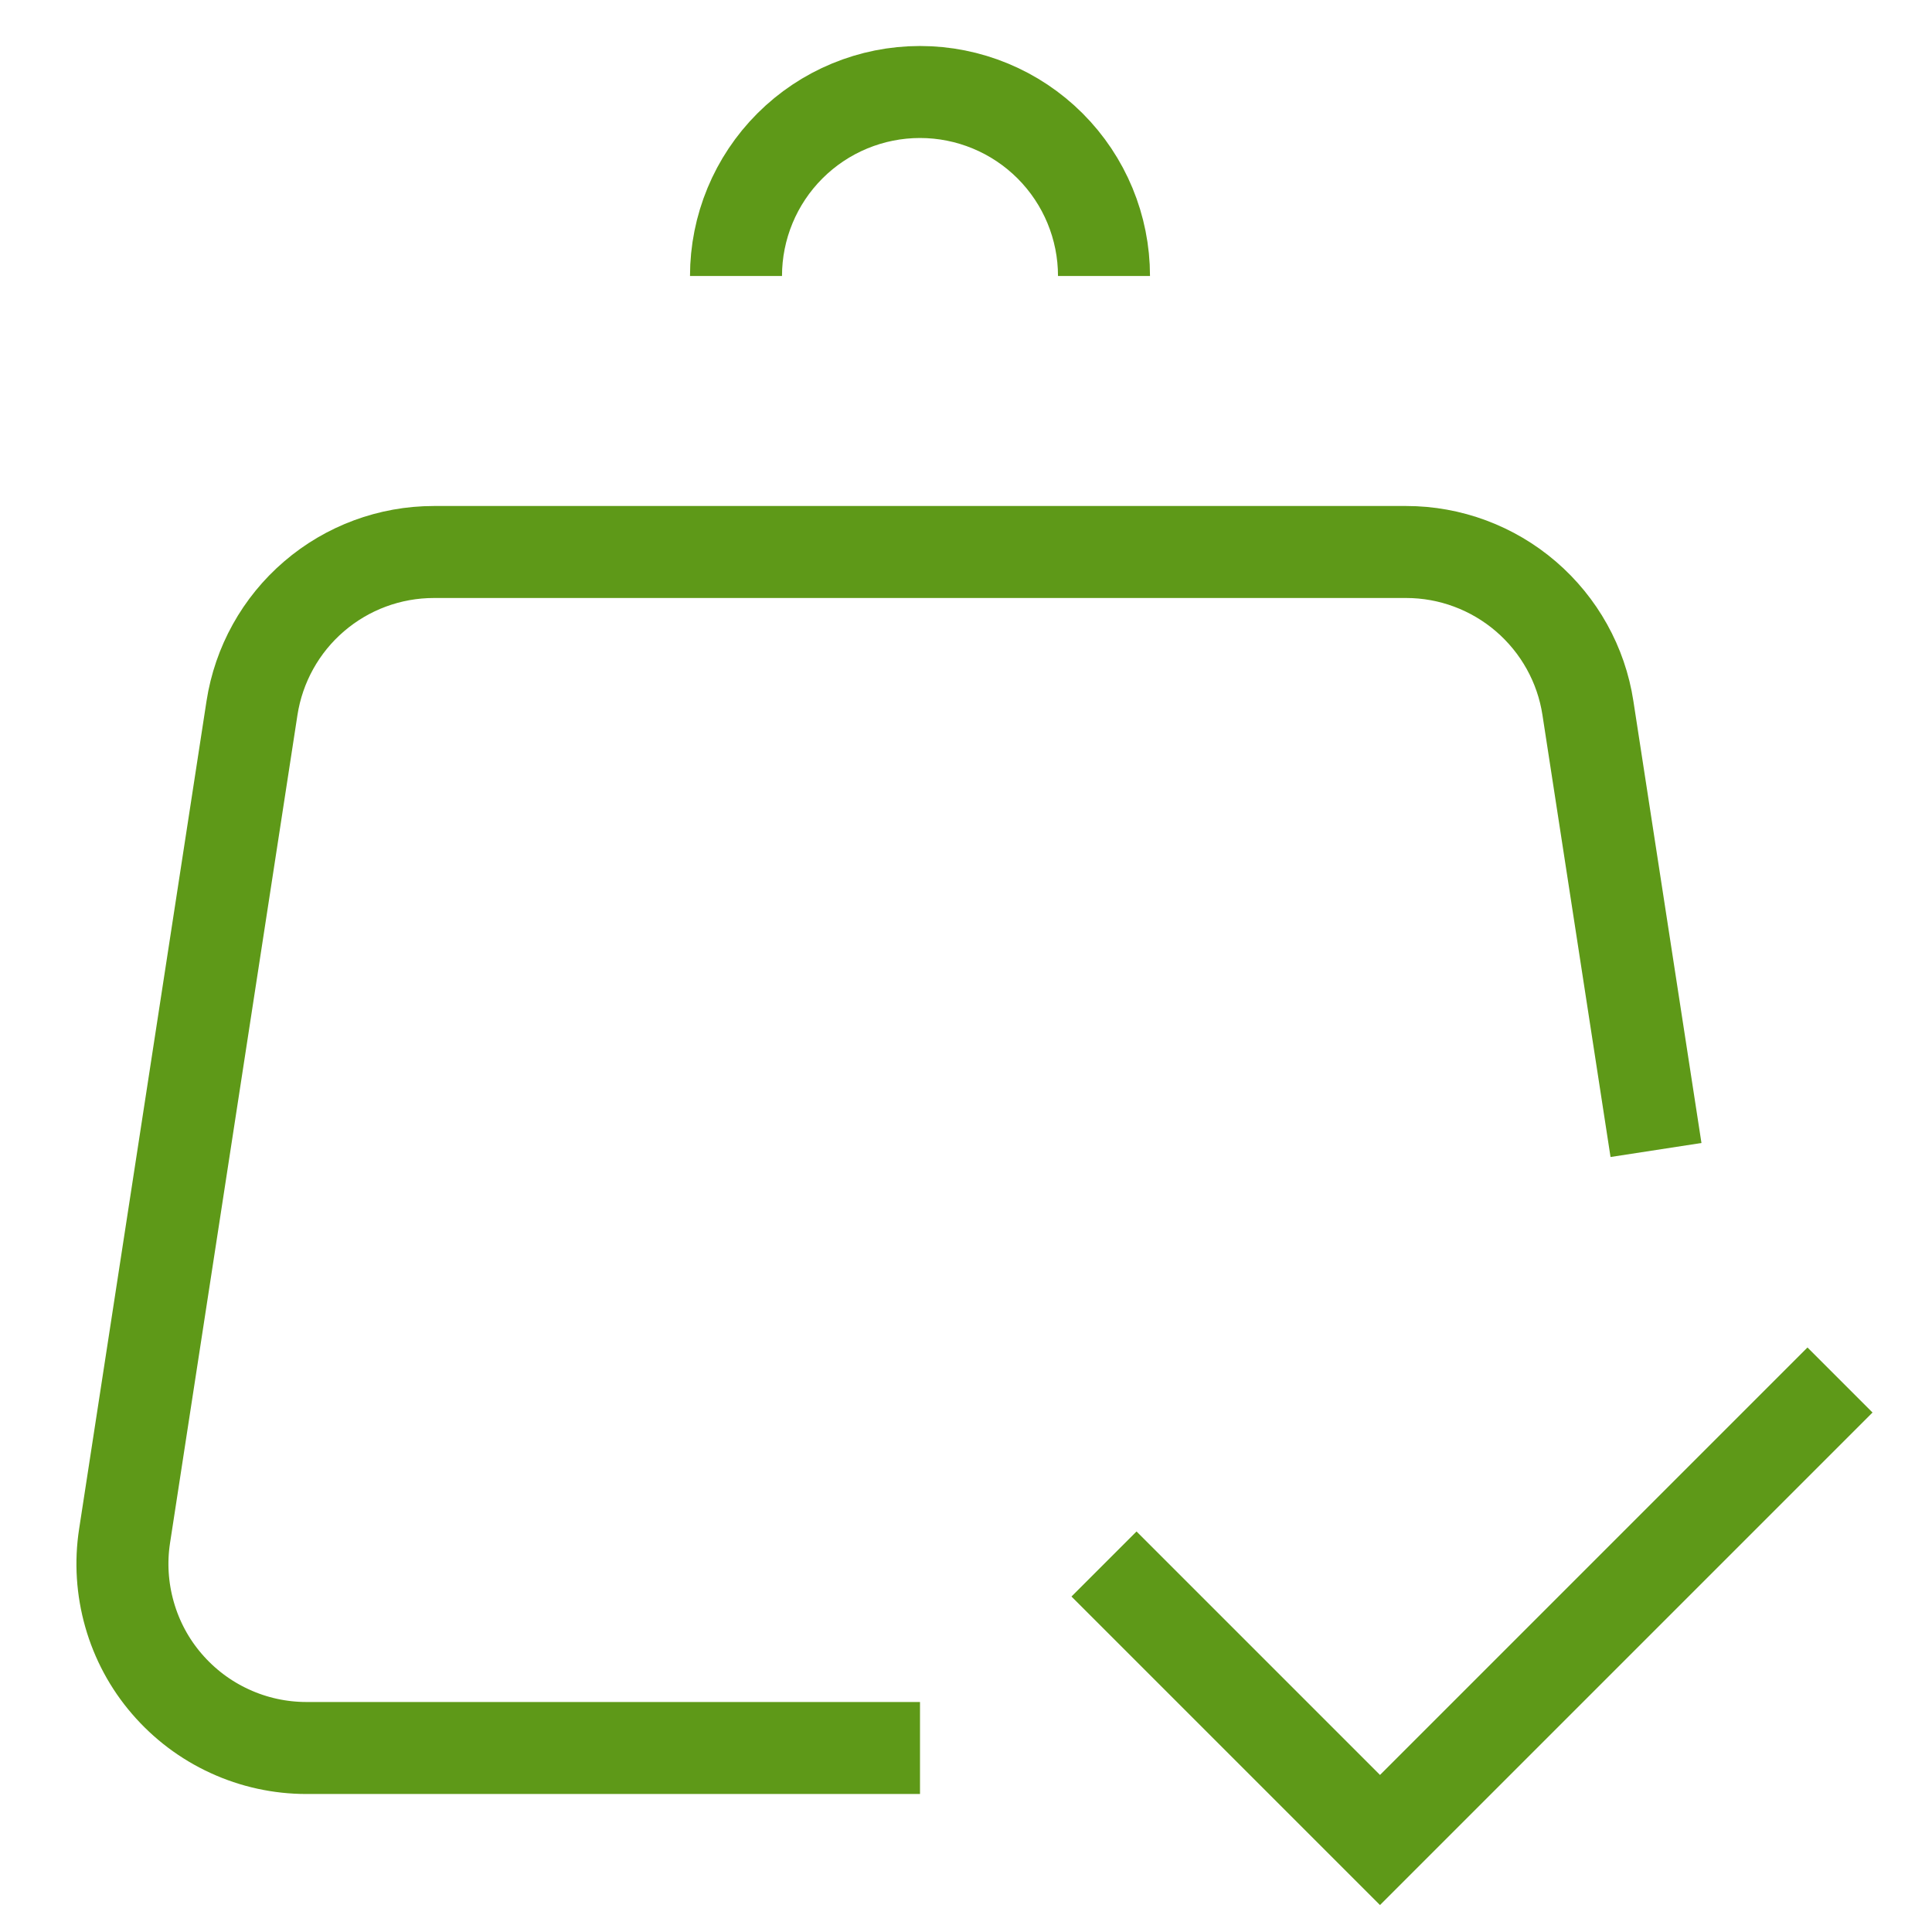
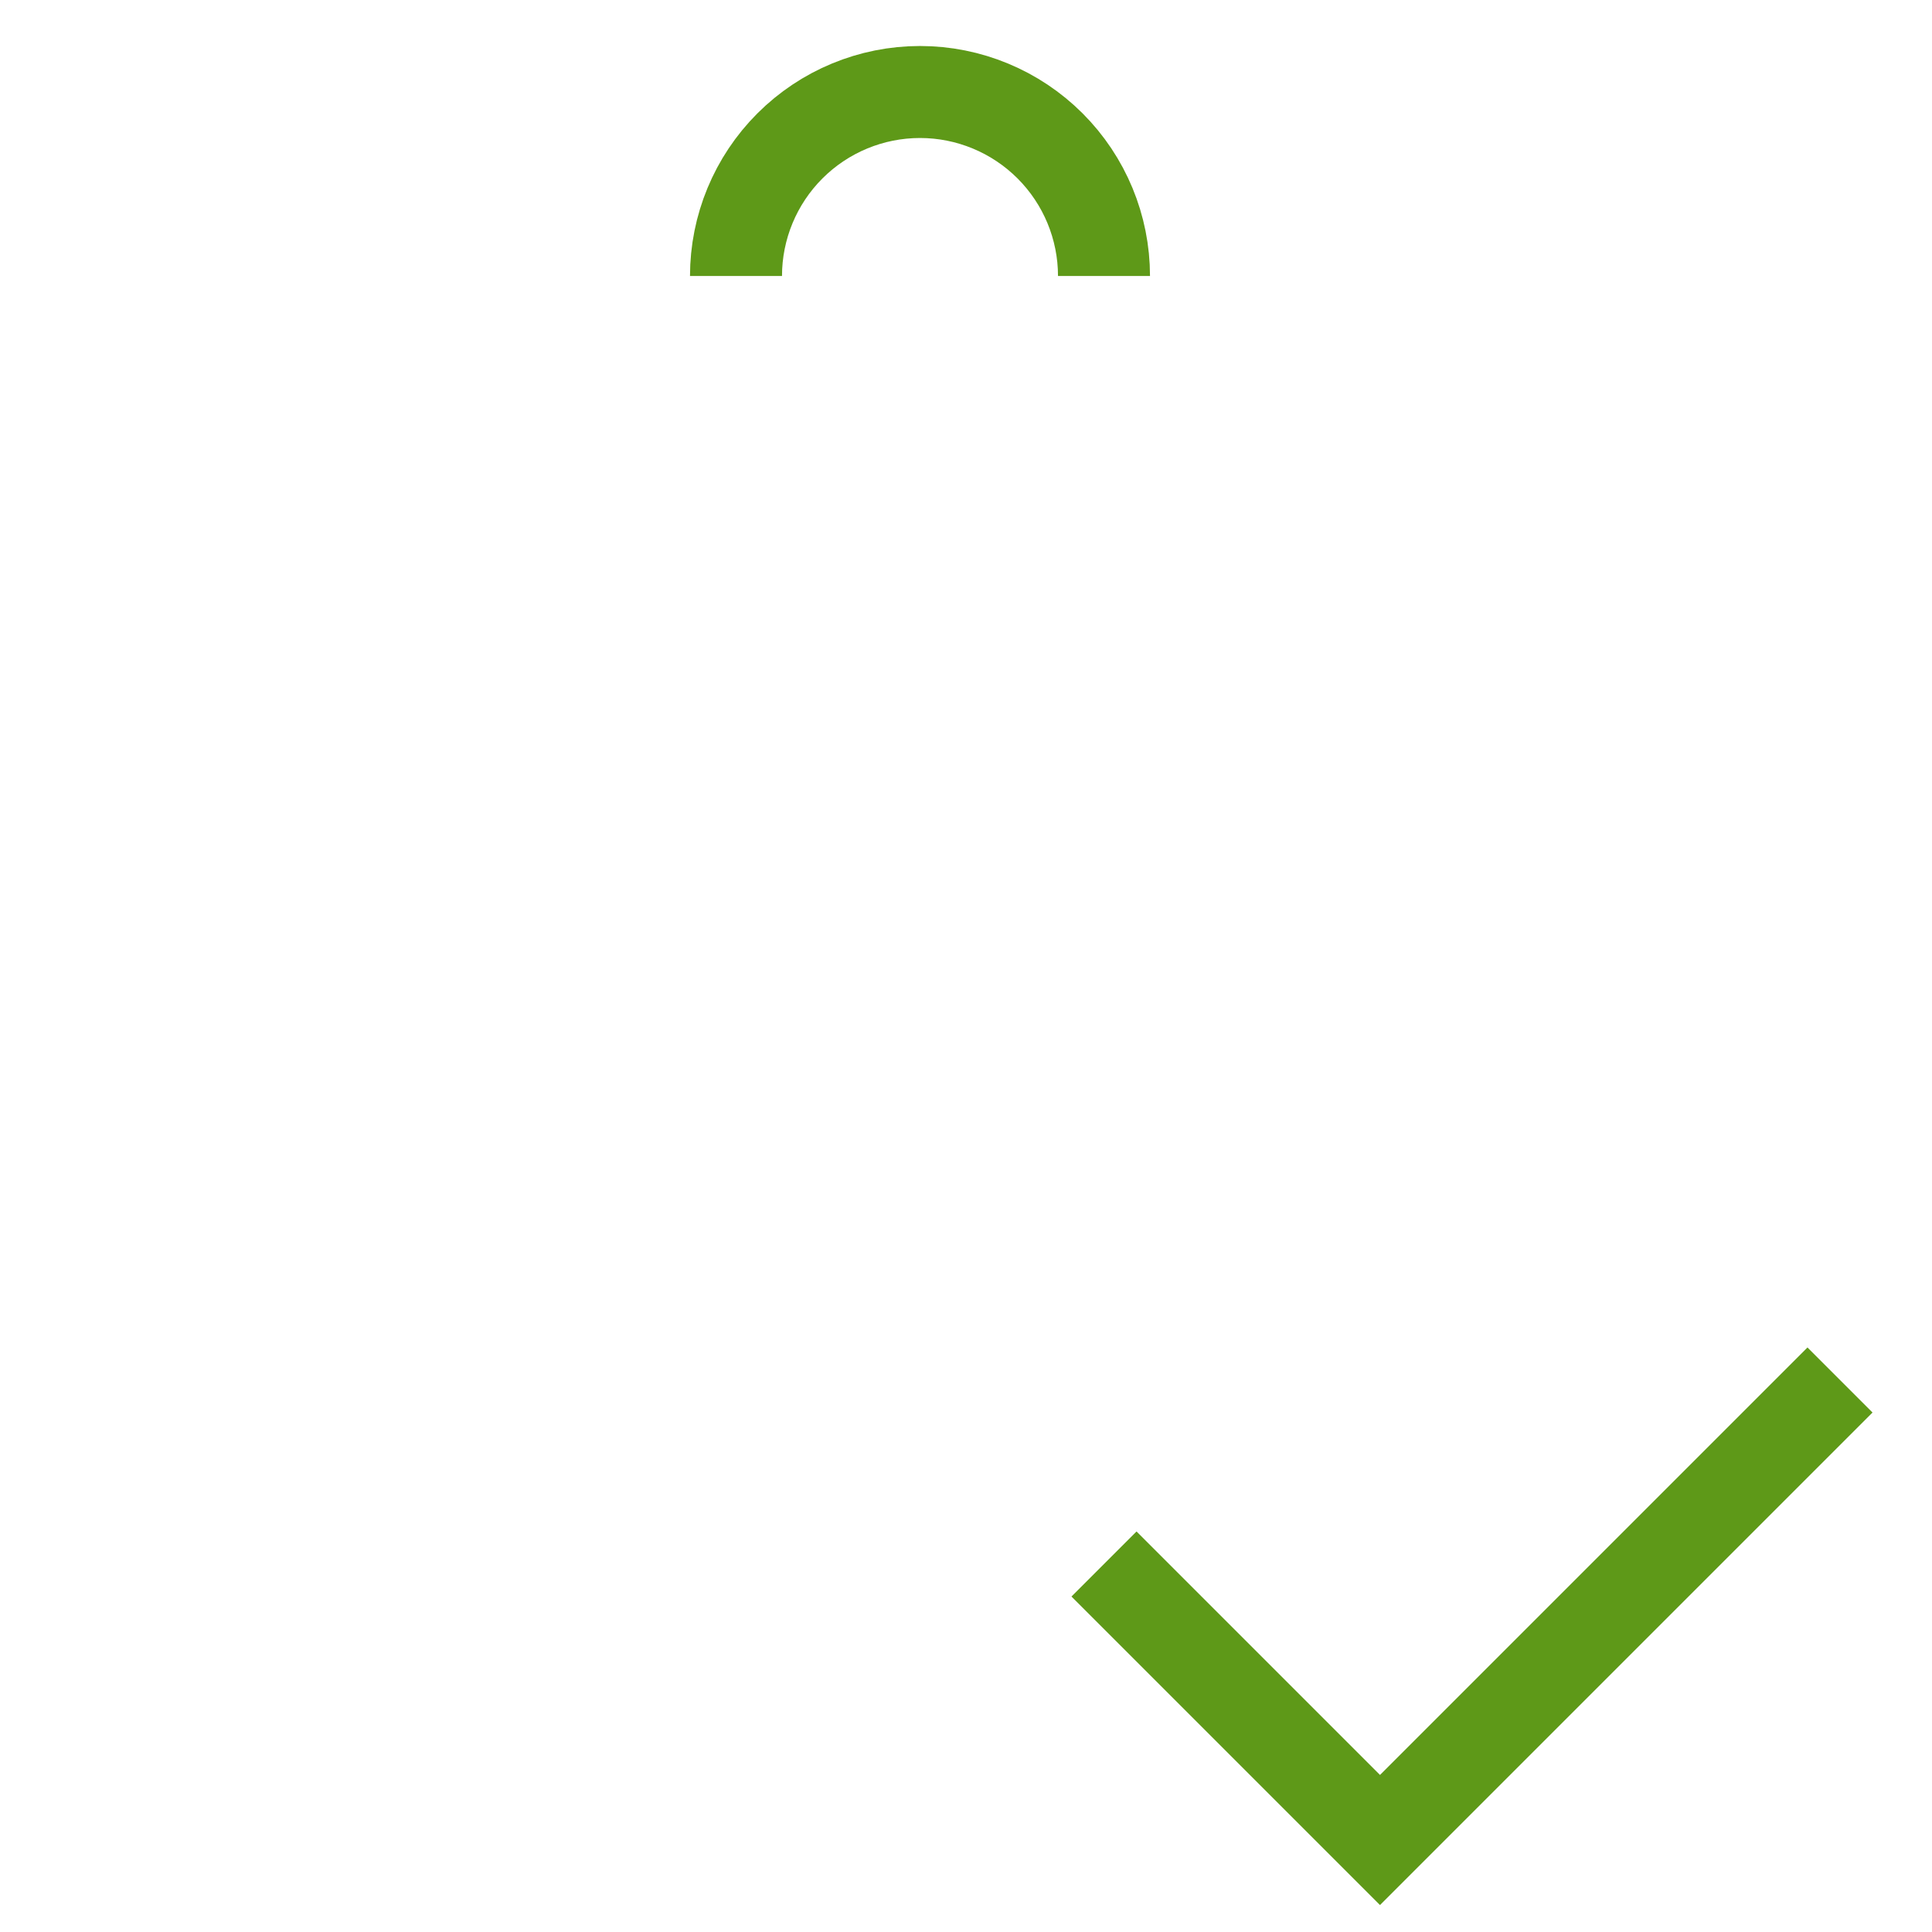
<svg xmlns="http://www.w3.org/2000/svg" width="21" height="21" viewBox="0 0 21 21" fill="none">
  <g id="Group">
-     <path id="Vector" d="M18 12.5L17.26 7.696C17.188 7.224 16.948 6.794 16.586 6.483C16.224 6.172 15.762 6 15.285 6H4.716C4.238 6 3.776 6.171 3.414 6.482C3.051 6.793 2.812 7.224 2.739 7.696L1.354 16.696C1.31 16.981 1.329 17.272 1.408 17.549C1.487 17.827 1.625 18.084 1.813 18.302C2.001 18.521 2.234 18.697 2.496 18.817C2.758 18.938 3.043 19 3.331 19H10" stroke="#5E9918" strokeWidth="1.5" strokeLinecap="round" strokeLinejoin="round" />
    <path id="Vector_2" d="M12 17L15 20L20 15M12 3C12 2.47 11.789 1.961 11.414 1.586C11.039 1.211 10.53 1 10 1C9.47 1 8.961 1.211 8.586 1.586C8.211 1.961 8 2.47 8 3" stroke="#5E9918" strokeWidth="1.5" strokeLinecap="round" strokeLinejoin="round" />
  </g>
</svg>